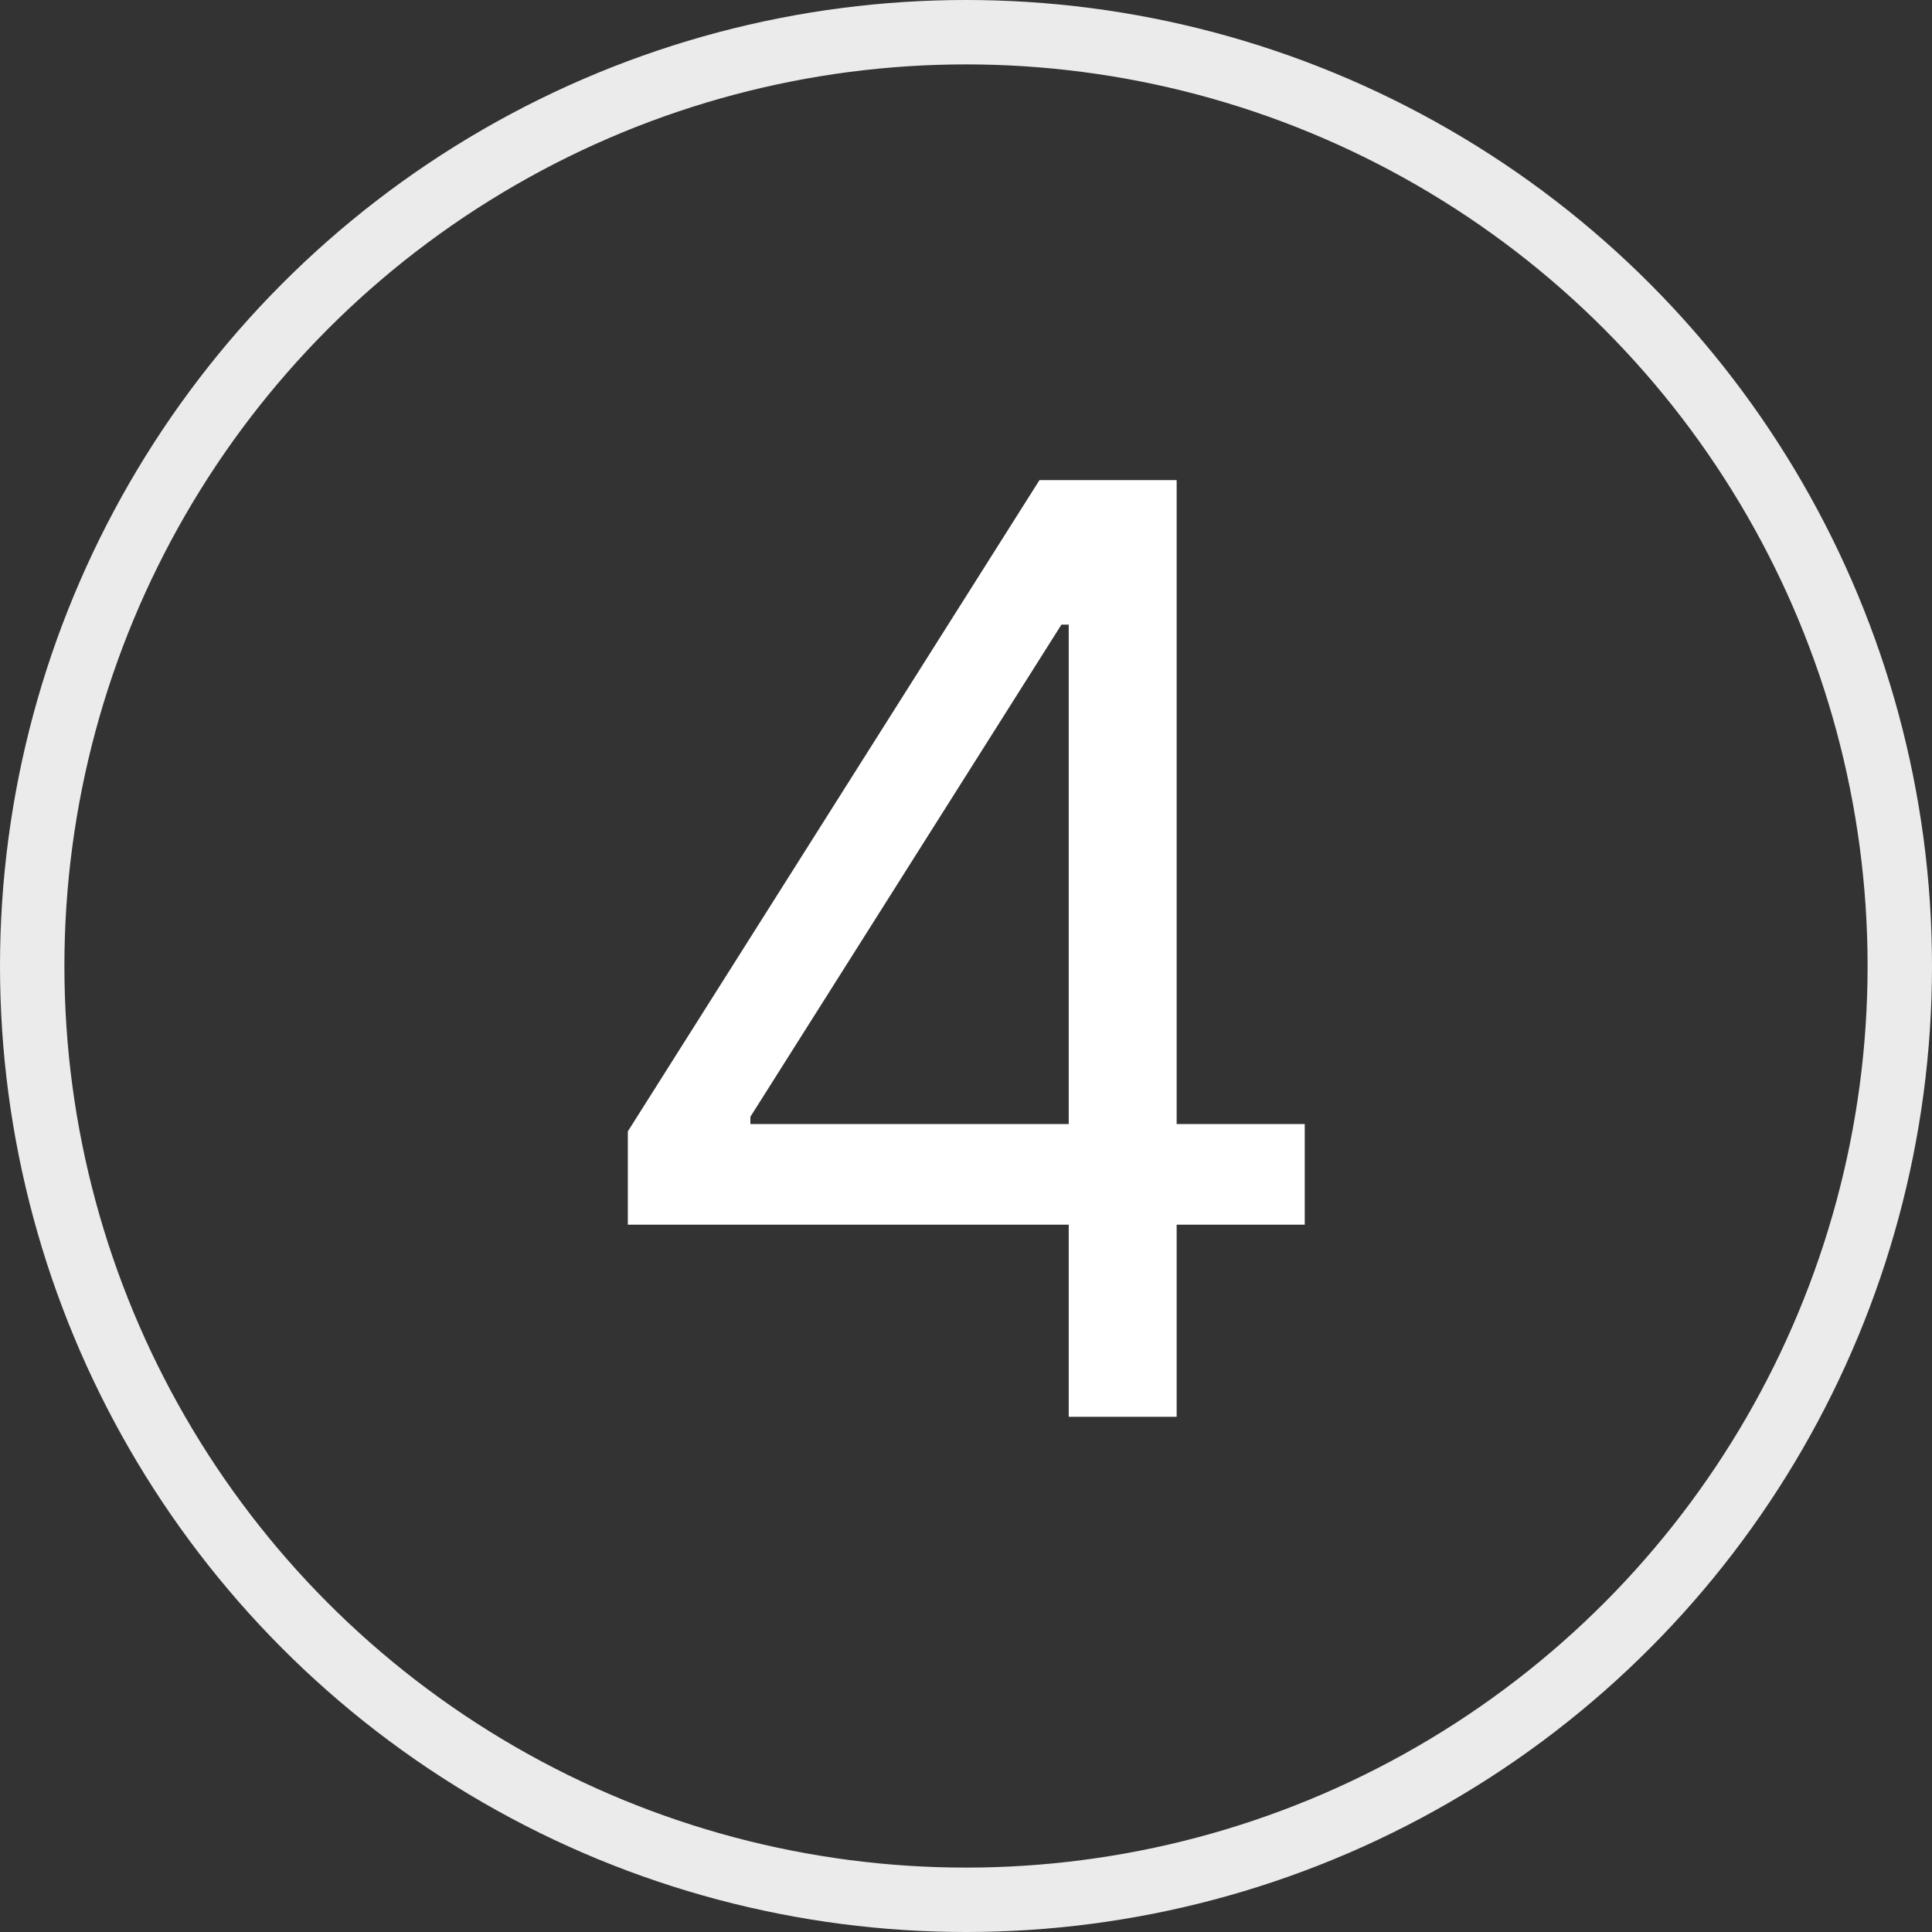
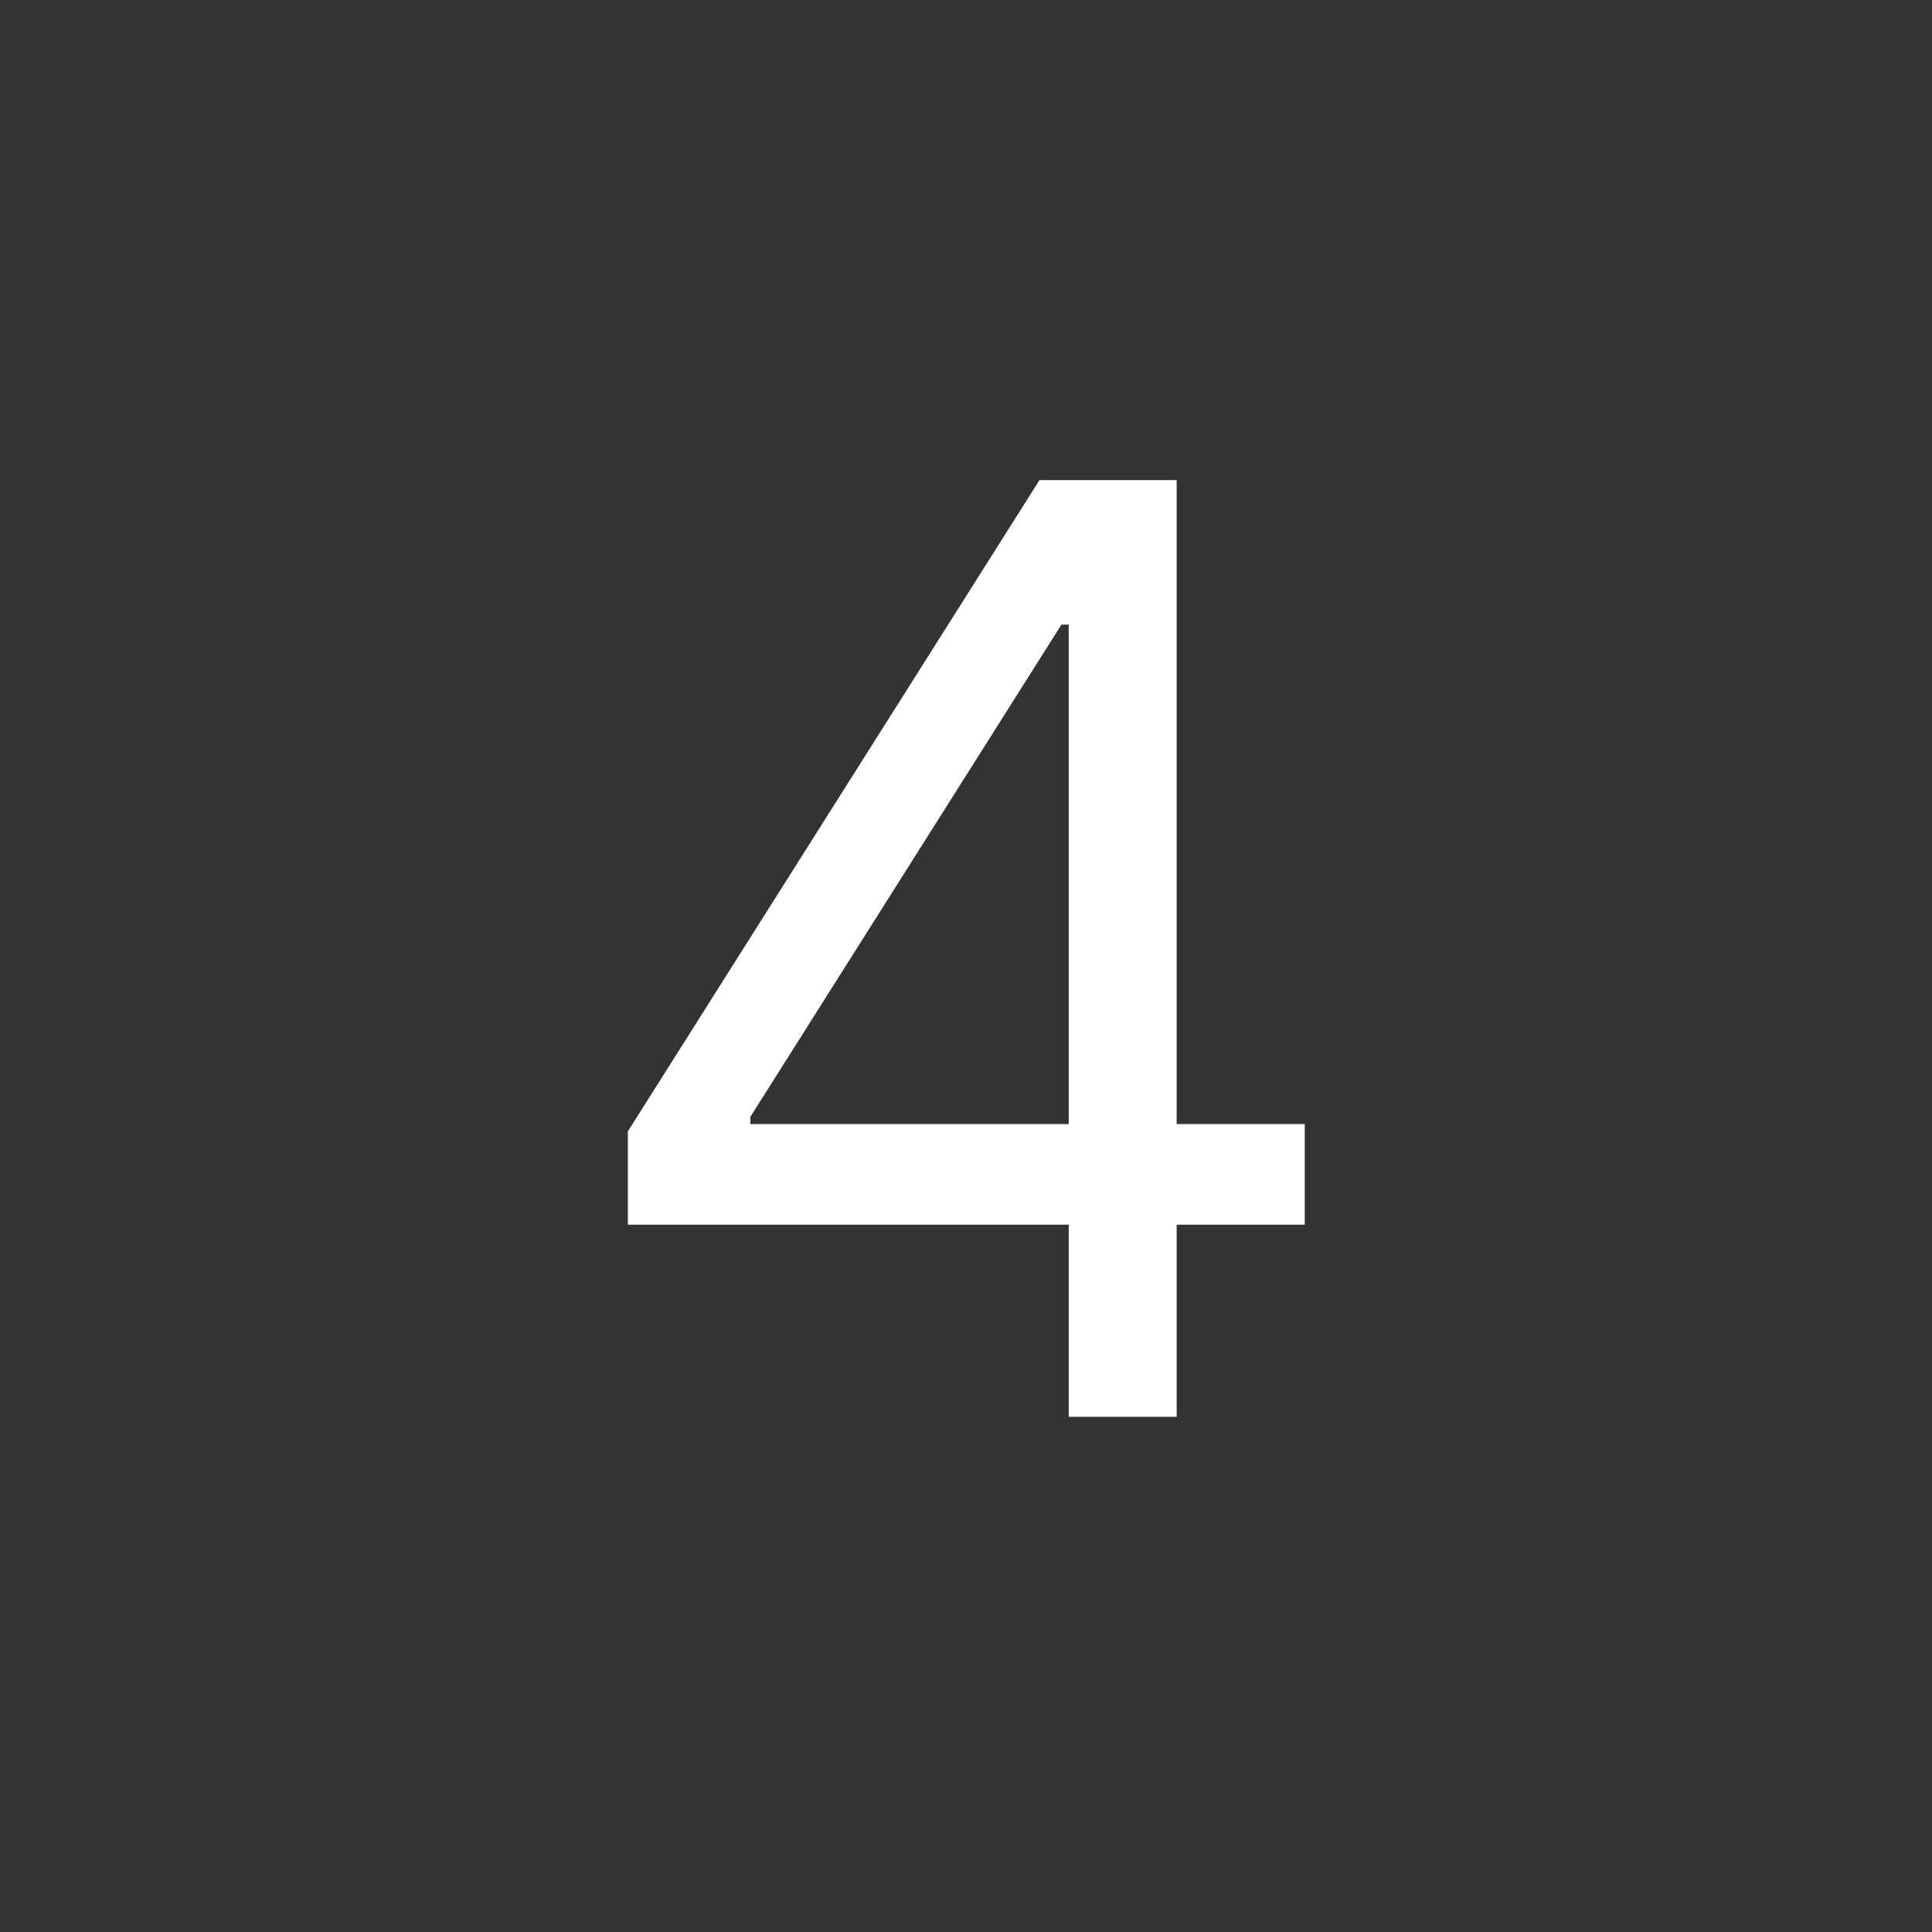
<svg xmlns="http://www.w3.org/2000/svg" width="30" height="30" viewBox="0 0 30 30" fill="none">
  <rect x="0" y="0" width="30" height="30" fill="#333333" stroke="none" />
-   <circle cx="15" cy="15" r="14.5" stroke="#EBEBEB" />
  <path d="M9.749 19.017V17.568L16.141 7.455H17.192V9.699H16.482L11.652 17.341V17.454H20.26V19.017H9.749ZM16.595 22V18.577V17.902V7.455H18.271V22H16.595Z" fill="white" />
</svg>